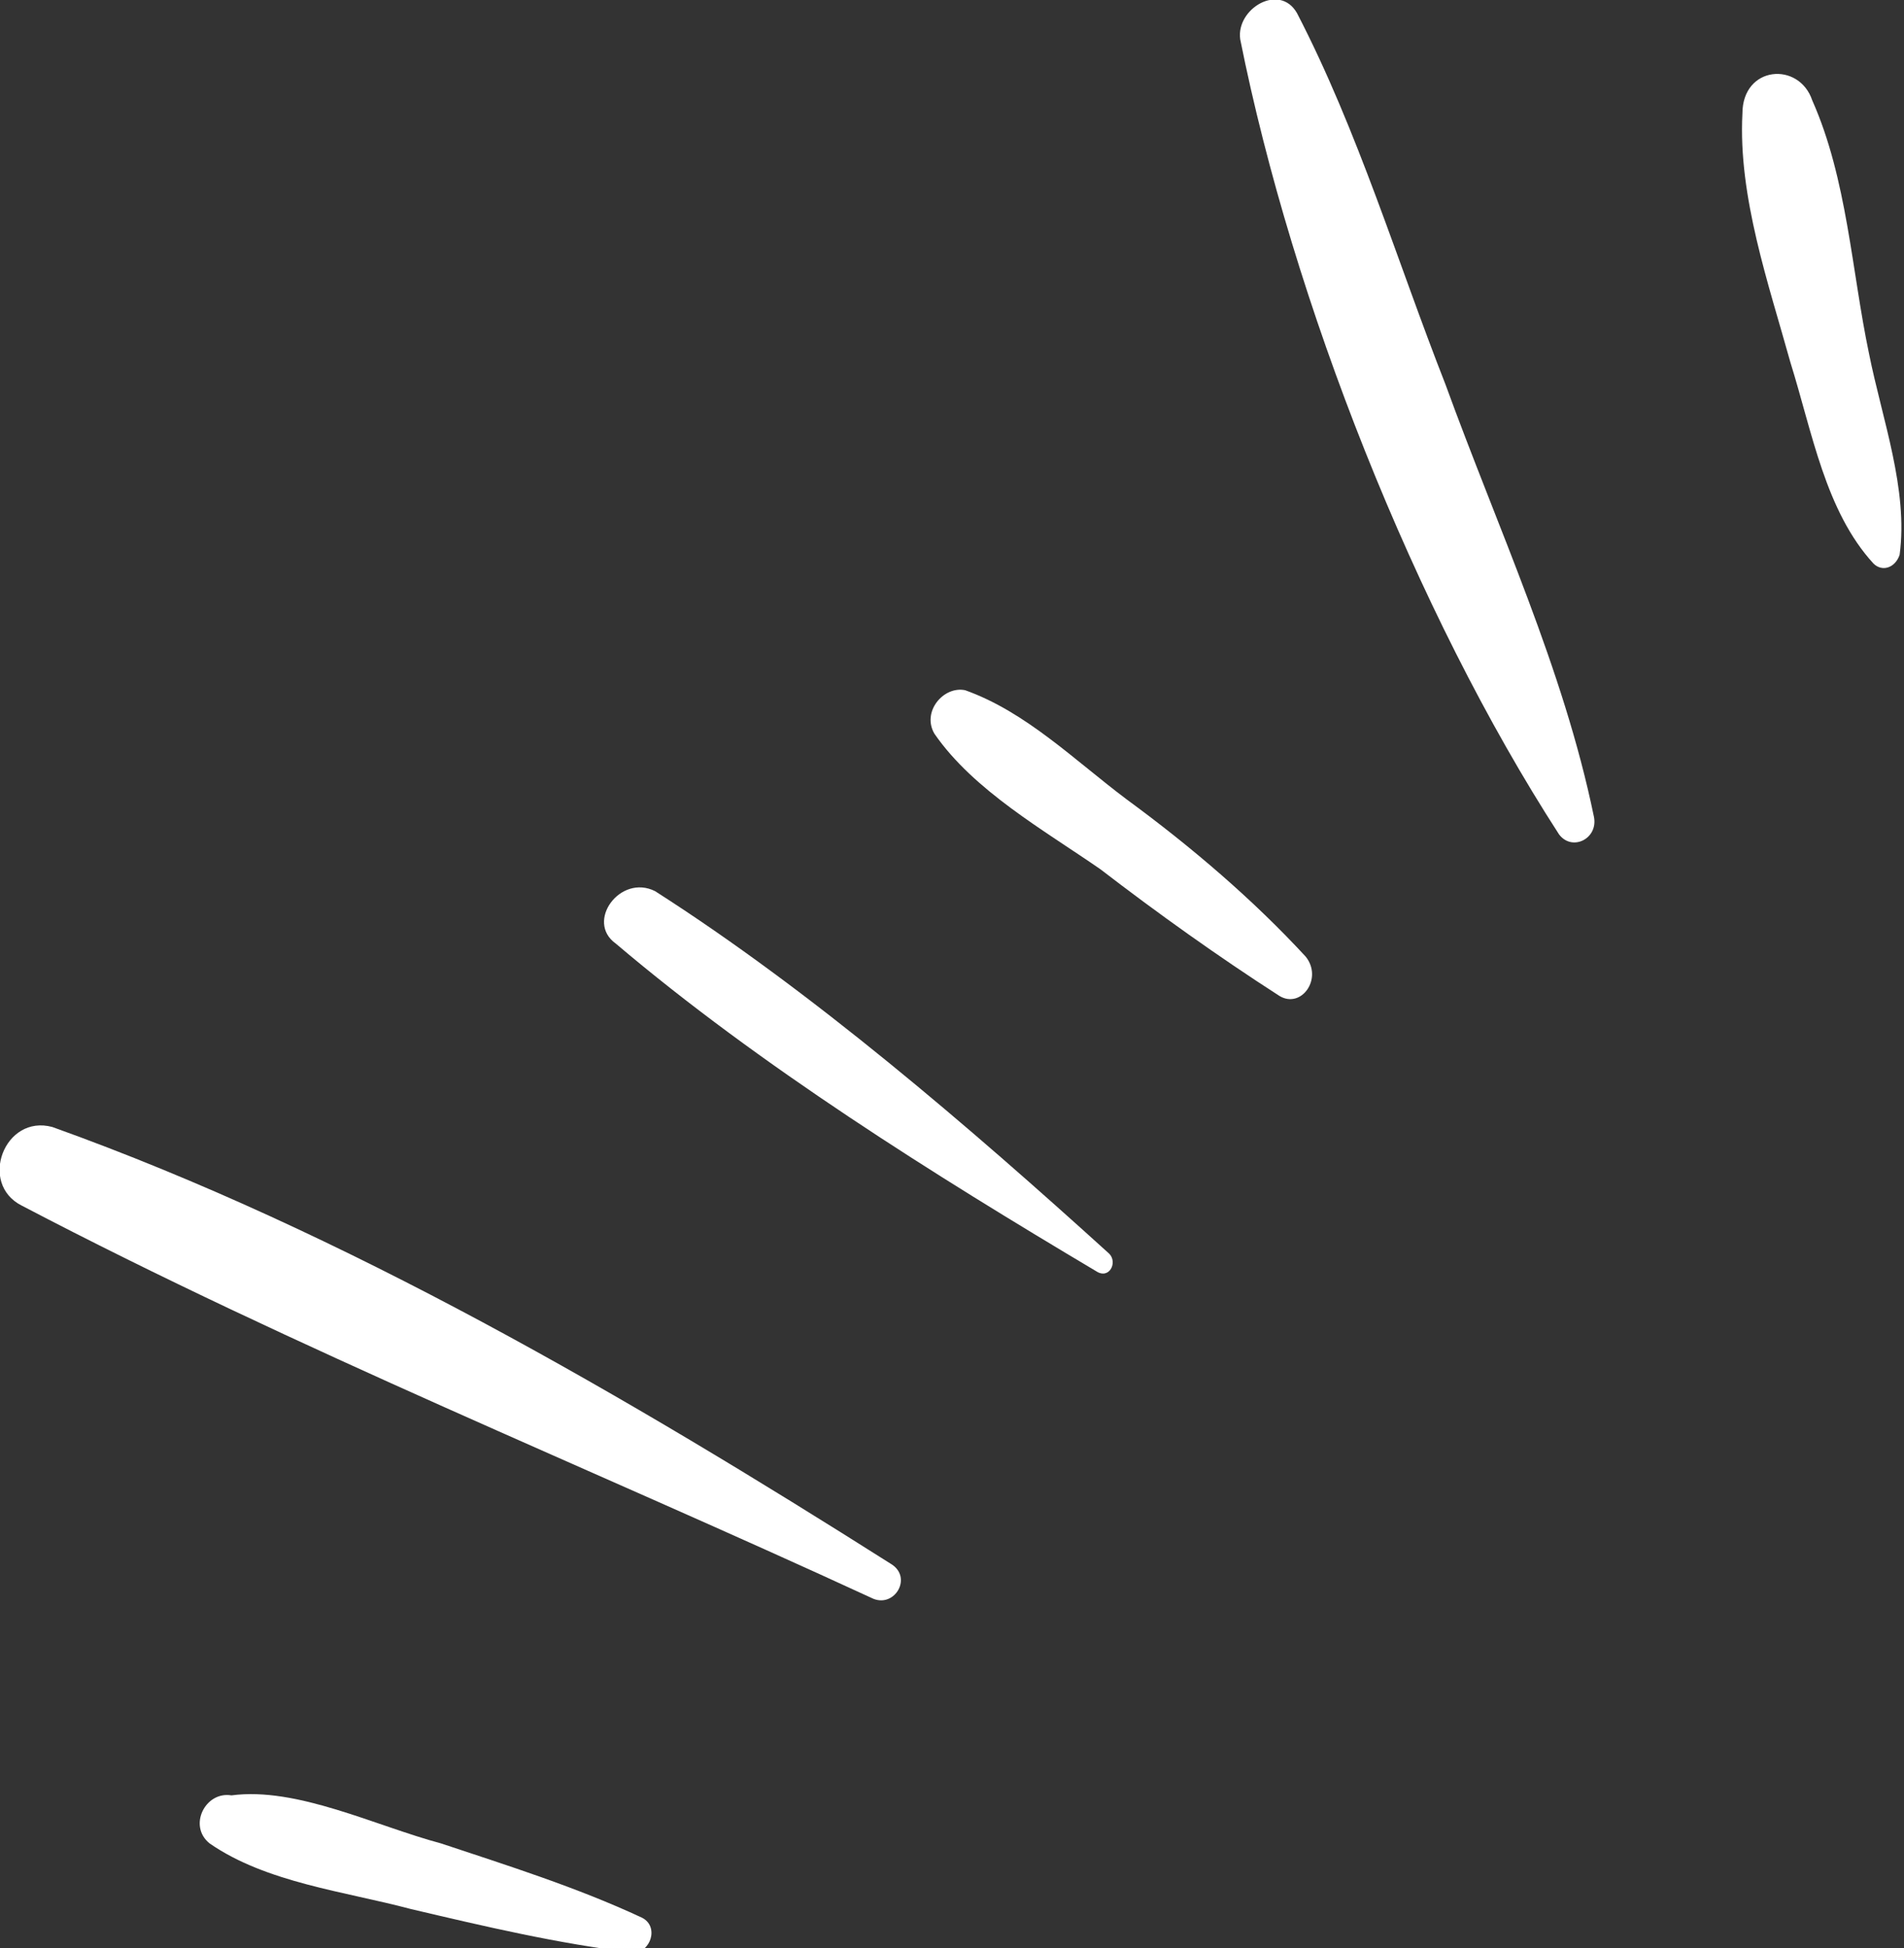
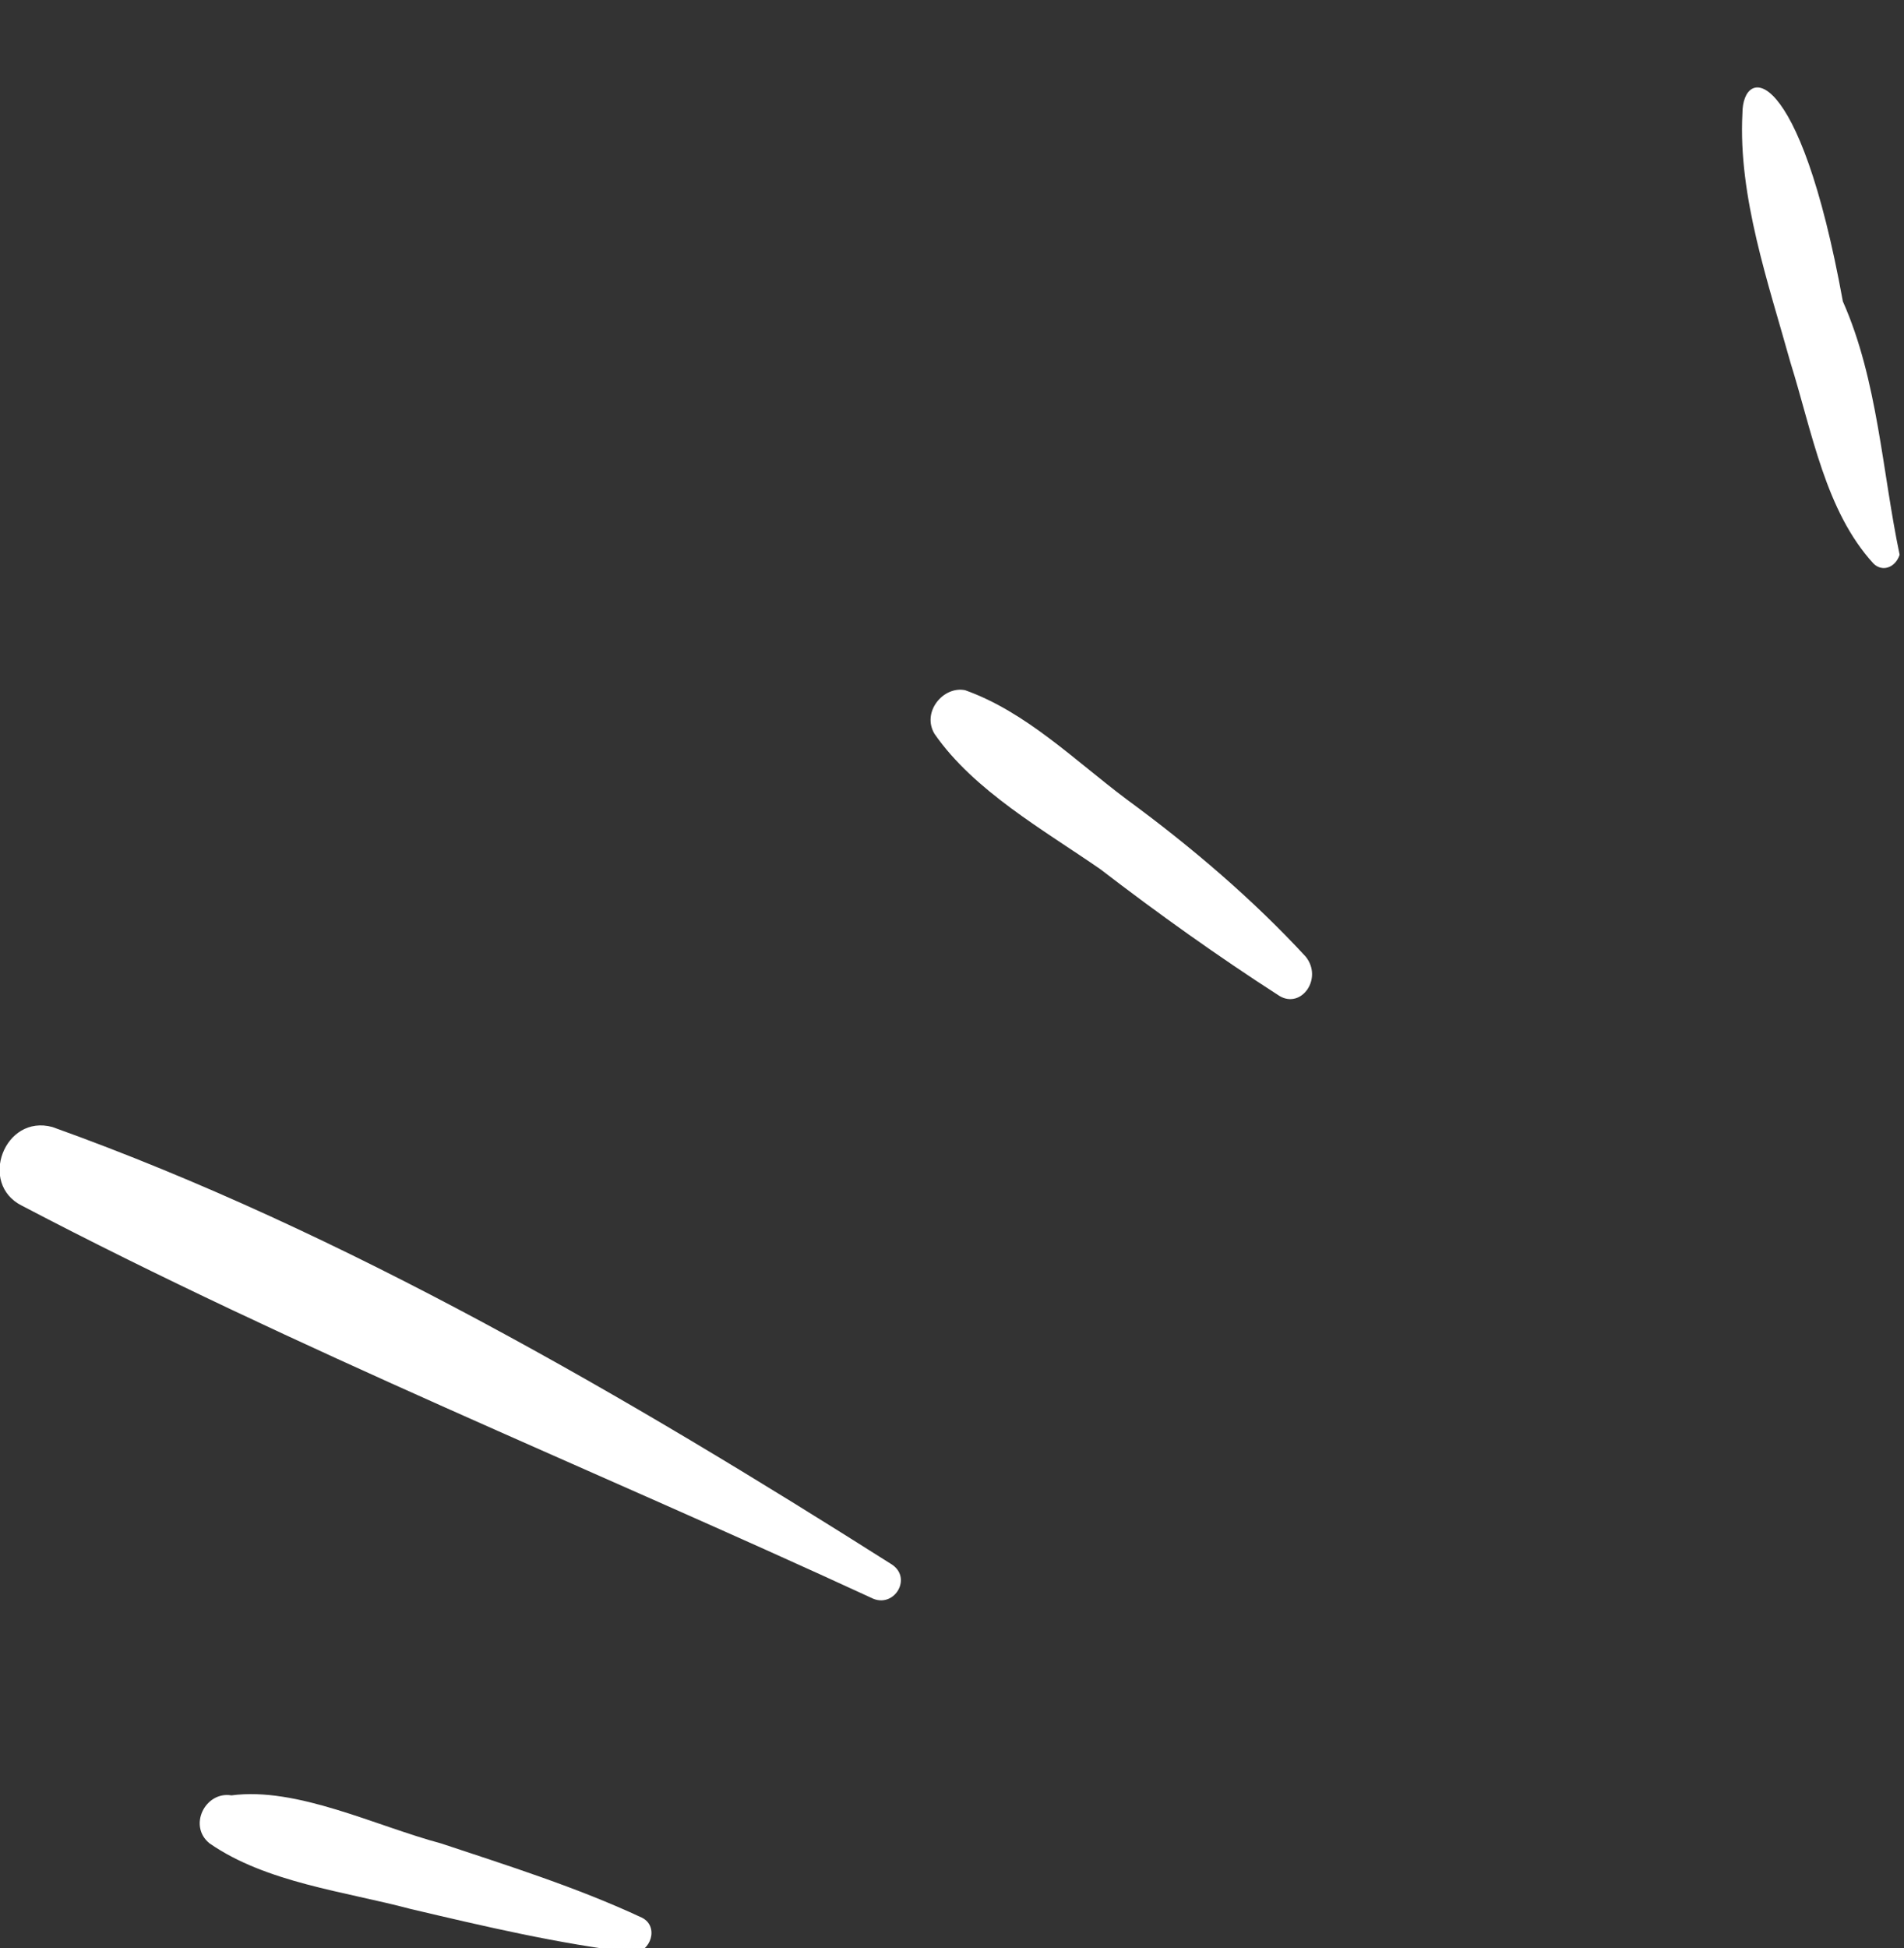
<svg xmlns="http://www.w3.org/2000/svg" version="1.1" id="Layer_1" x="0px" y="0px" viewBox="0 0 43.6 44.6" style="enable-background:new 0 0 43.6 44.6;" xml:space="preserve">
  <rect x="0" y="0" width="43.6" height="44.6" fill="#333333" stroke="none" />
  <style type="text/css">
	.st0{fill:#FFFFFF;}
</style>
  <g>
-     <path class="st0" d="M14.1,21.6c3.3,2.8,7.3,5.3,11,7.5c0.3,0.2,0.5-0.2,0.3-0.4c-3.2-2.9-6.8-6-10.4-8.3   C14.2,20,13.4,21.1,14.1,21.6" />
    <path class="st0" d="M0.5,27.6c6.3,3.3,13,6,19.5,9c0.5,0.2,0.9-0.5,0.4-0.8c-6-3.8-12.5-7.6-19.2-10C0.1,25.5-0.5,27.1,0.5,27.6" />
    <path class="st0" d="M4.8,42.2c1.3,0.9,3.1,1.1,4.6,1.5c1.7,0.4,3.4,0.8,5.1,1c0.4,0,0.6-0.6,0.2-0.8c-1.5-0.7-3.1-1.2-4.6-1.7   c-1.5-0.4-3.3-1.3-4.8-1.1C4.7,41,4.3,41.8,4.8,42.2" />
    <path class="st0" d="M21.4,16.8c0.9,1.3,2.5,2.2,3.8,3.1c1.3,1,2.7,2,4.1,2.9c0.5,0.3,1-0.4,0.6-0.9c-1.2-1.3-2.6-2.5-4.1-3.6   c-1.2-0.9-2.3-2-3.7-2.5C21.6,15.7,21.1,16.3,21.4,16.8" />
-     <path class="st0" d="M28.4,0.9c1.2,6,4,13.1,7.3,18.2c0.3,0.4,0.9,0.1,0.8-0.4c-0.7-3.4-2.2-6.6-3.4-9.9C32,6,31.1,3,29.7,0.3   C29.3-0.4,28.3,0.2,28.4,0.9" />
-     <path class="st0" d="M39.9,2.6c-0.1,1.9,0.6,3.9,1.1,5.7c0.5,1.6,0.8,3.4,1.9,4.6c0.2,0.2,0.5,0.1,0.6-0.2c0.2-1.5-0.4-3.1-0.7-4.6   c-0.4-1.9-0.5-4-1.3-5.8C41.2,1.4,39.9,1.5,39.9,2.6" />
+     <path class="st0" d="M39.9,2.6c-0.1,1.9,0.6,3.9,1.1,5.7c0.5,1.6,0.8,3.4,1.9,4.6c0.2,0.2,0.5,0.1,0.6-0.2c-0.4-1.9-0.5-4-1.3-5.8C41.2,1.4,39.9,1.5,39.9,2.6" />
  </g>
</svg>